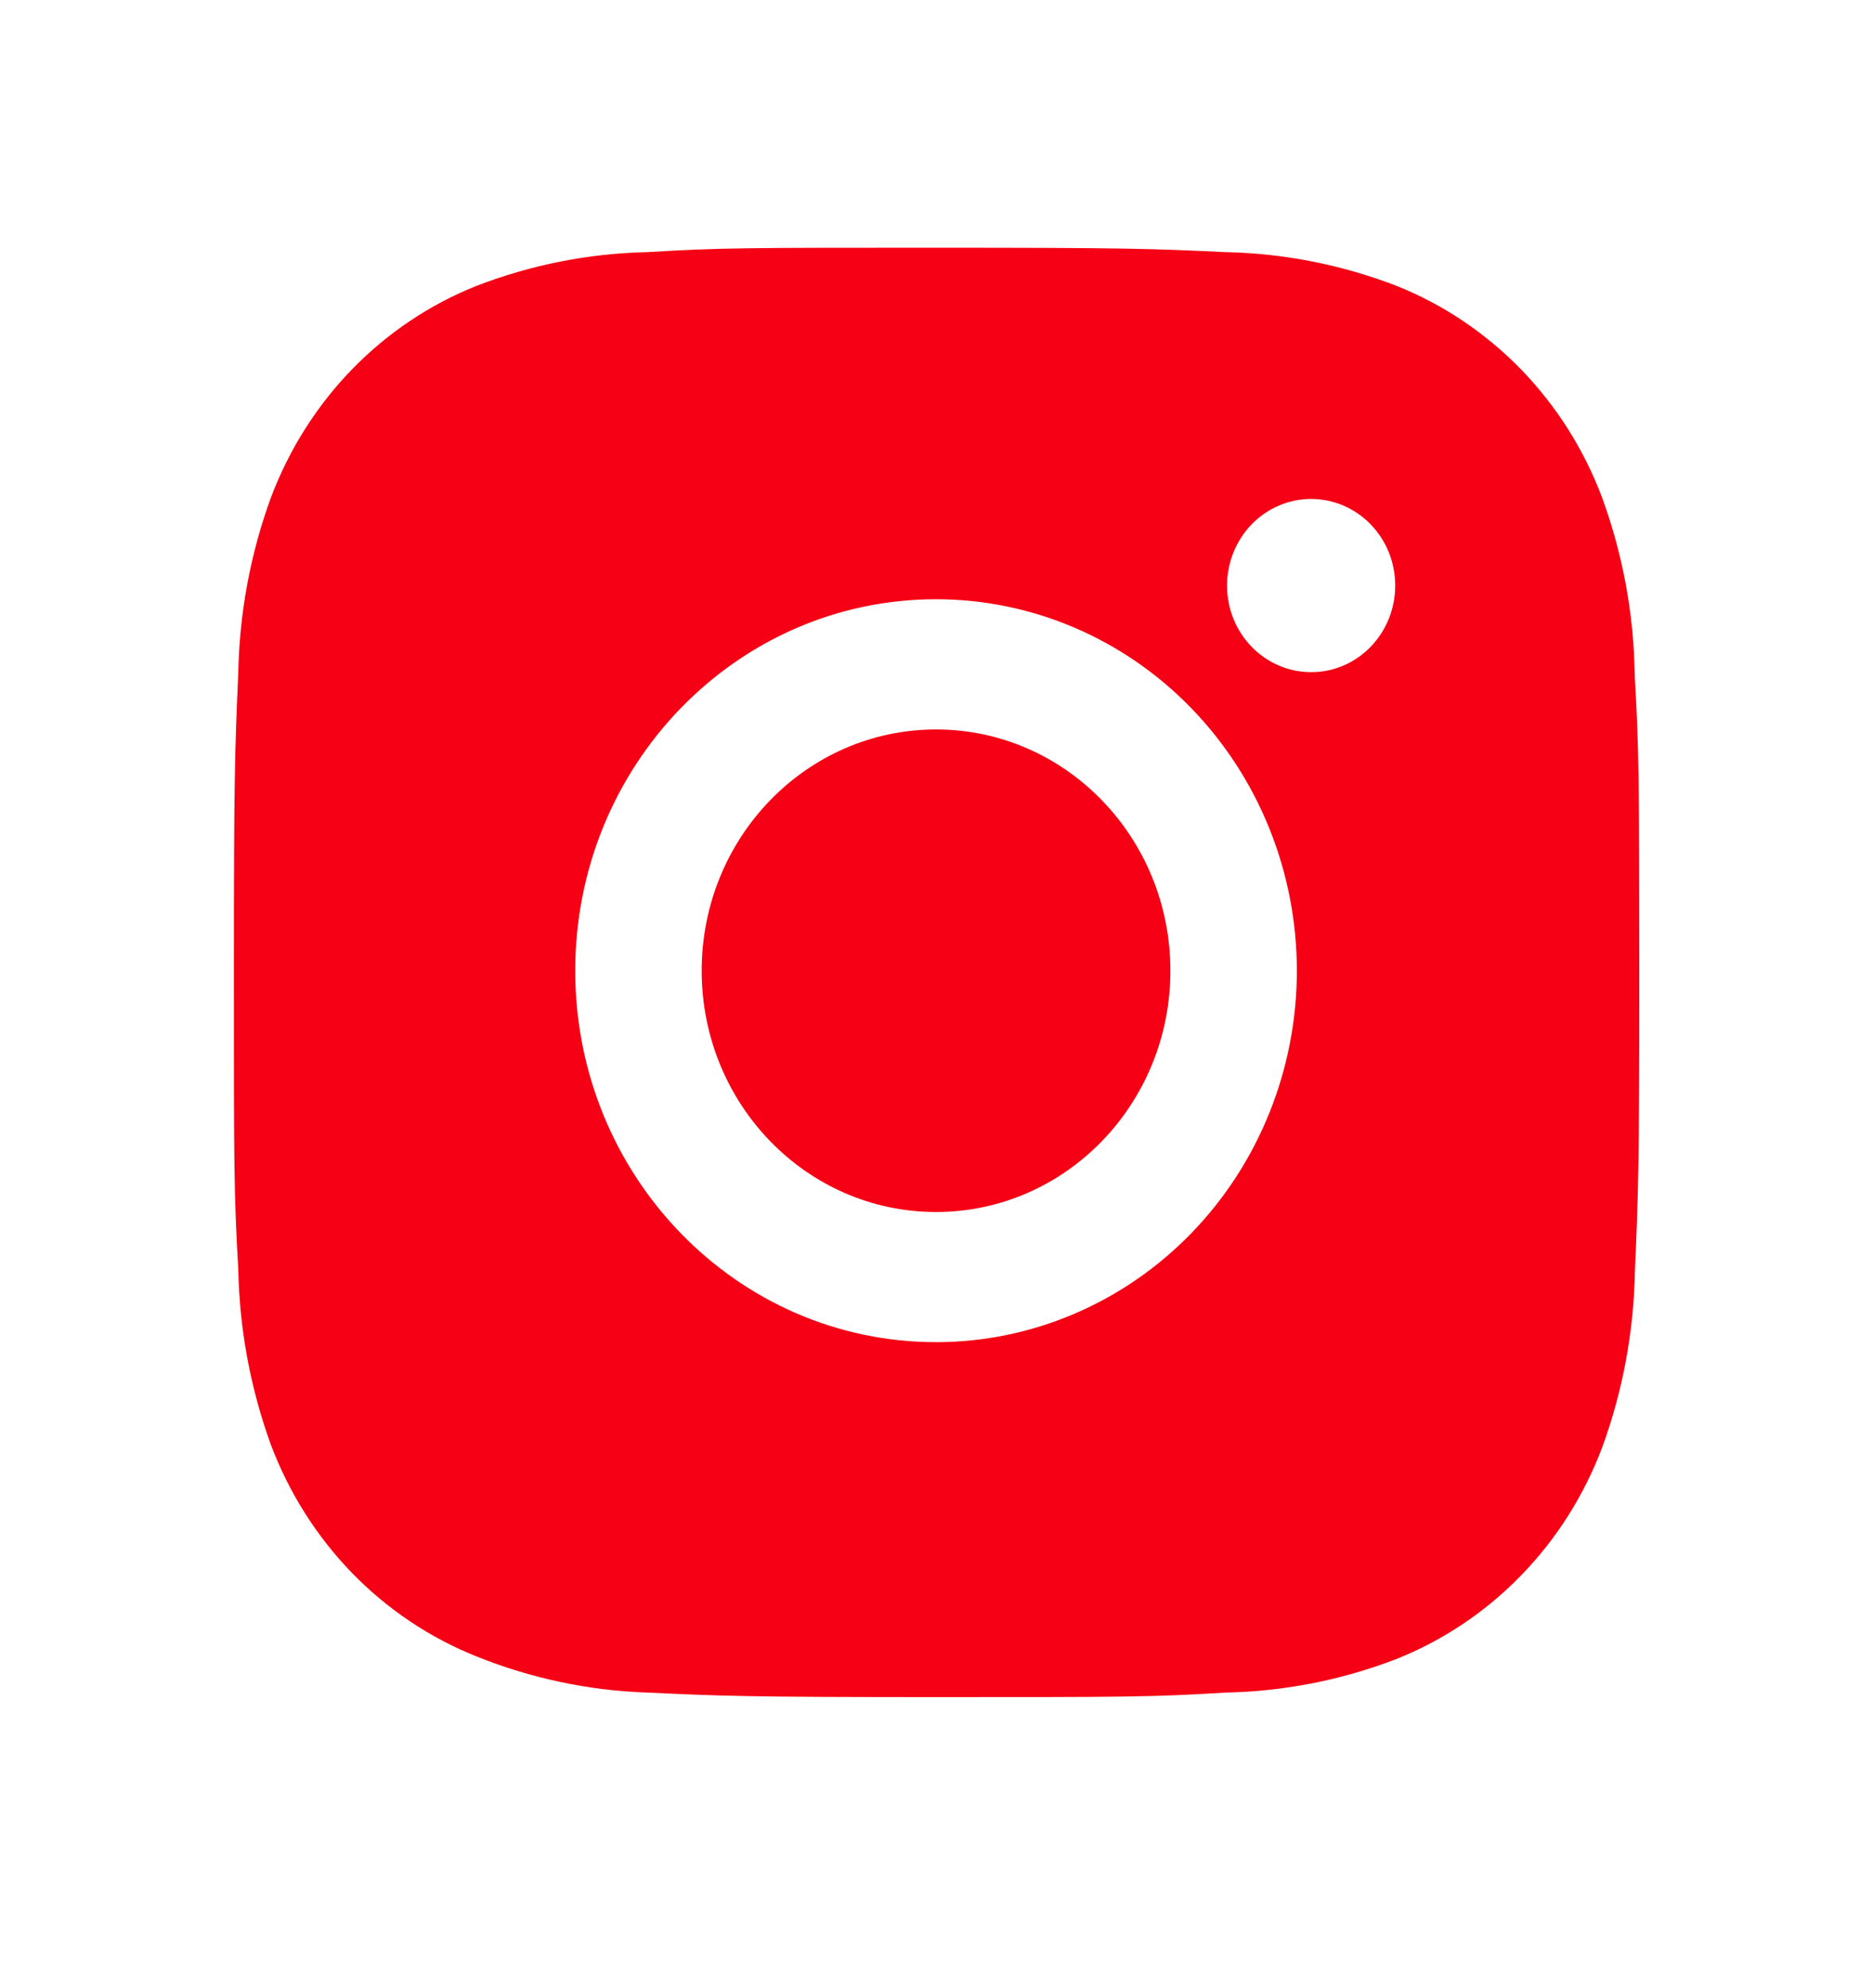
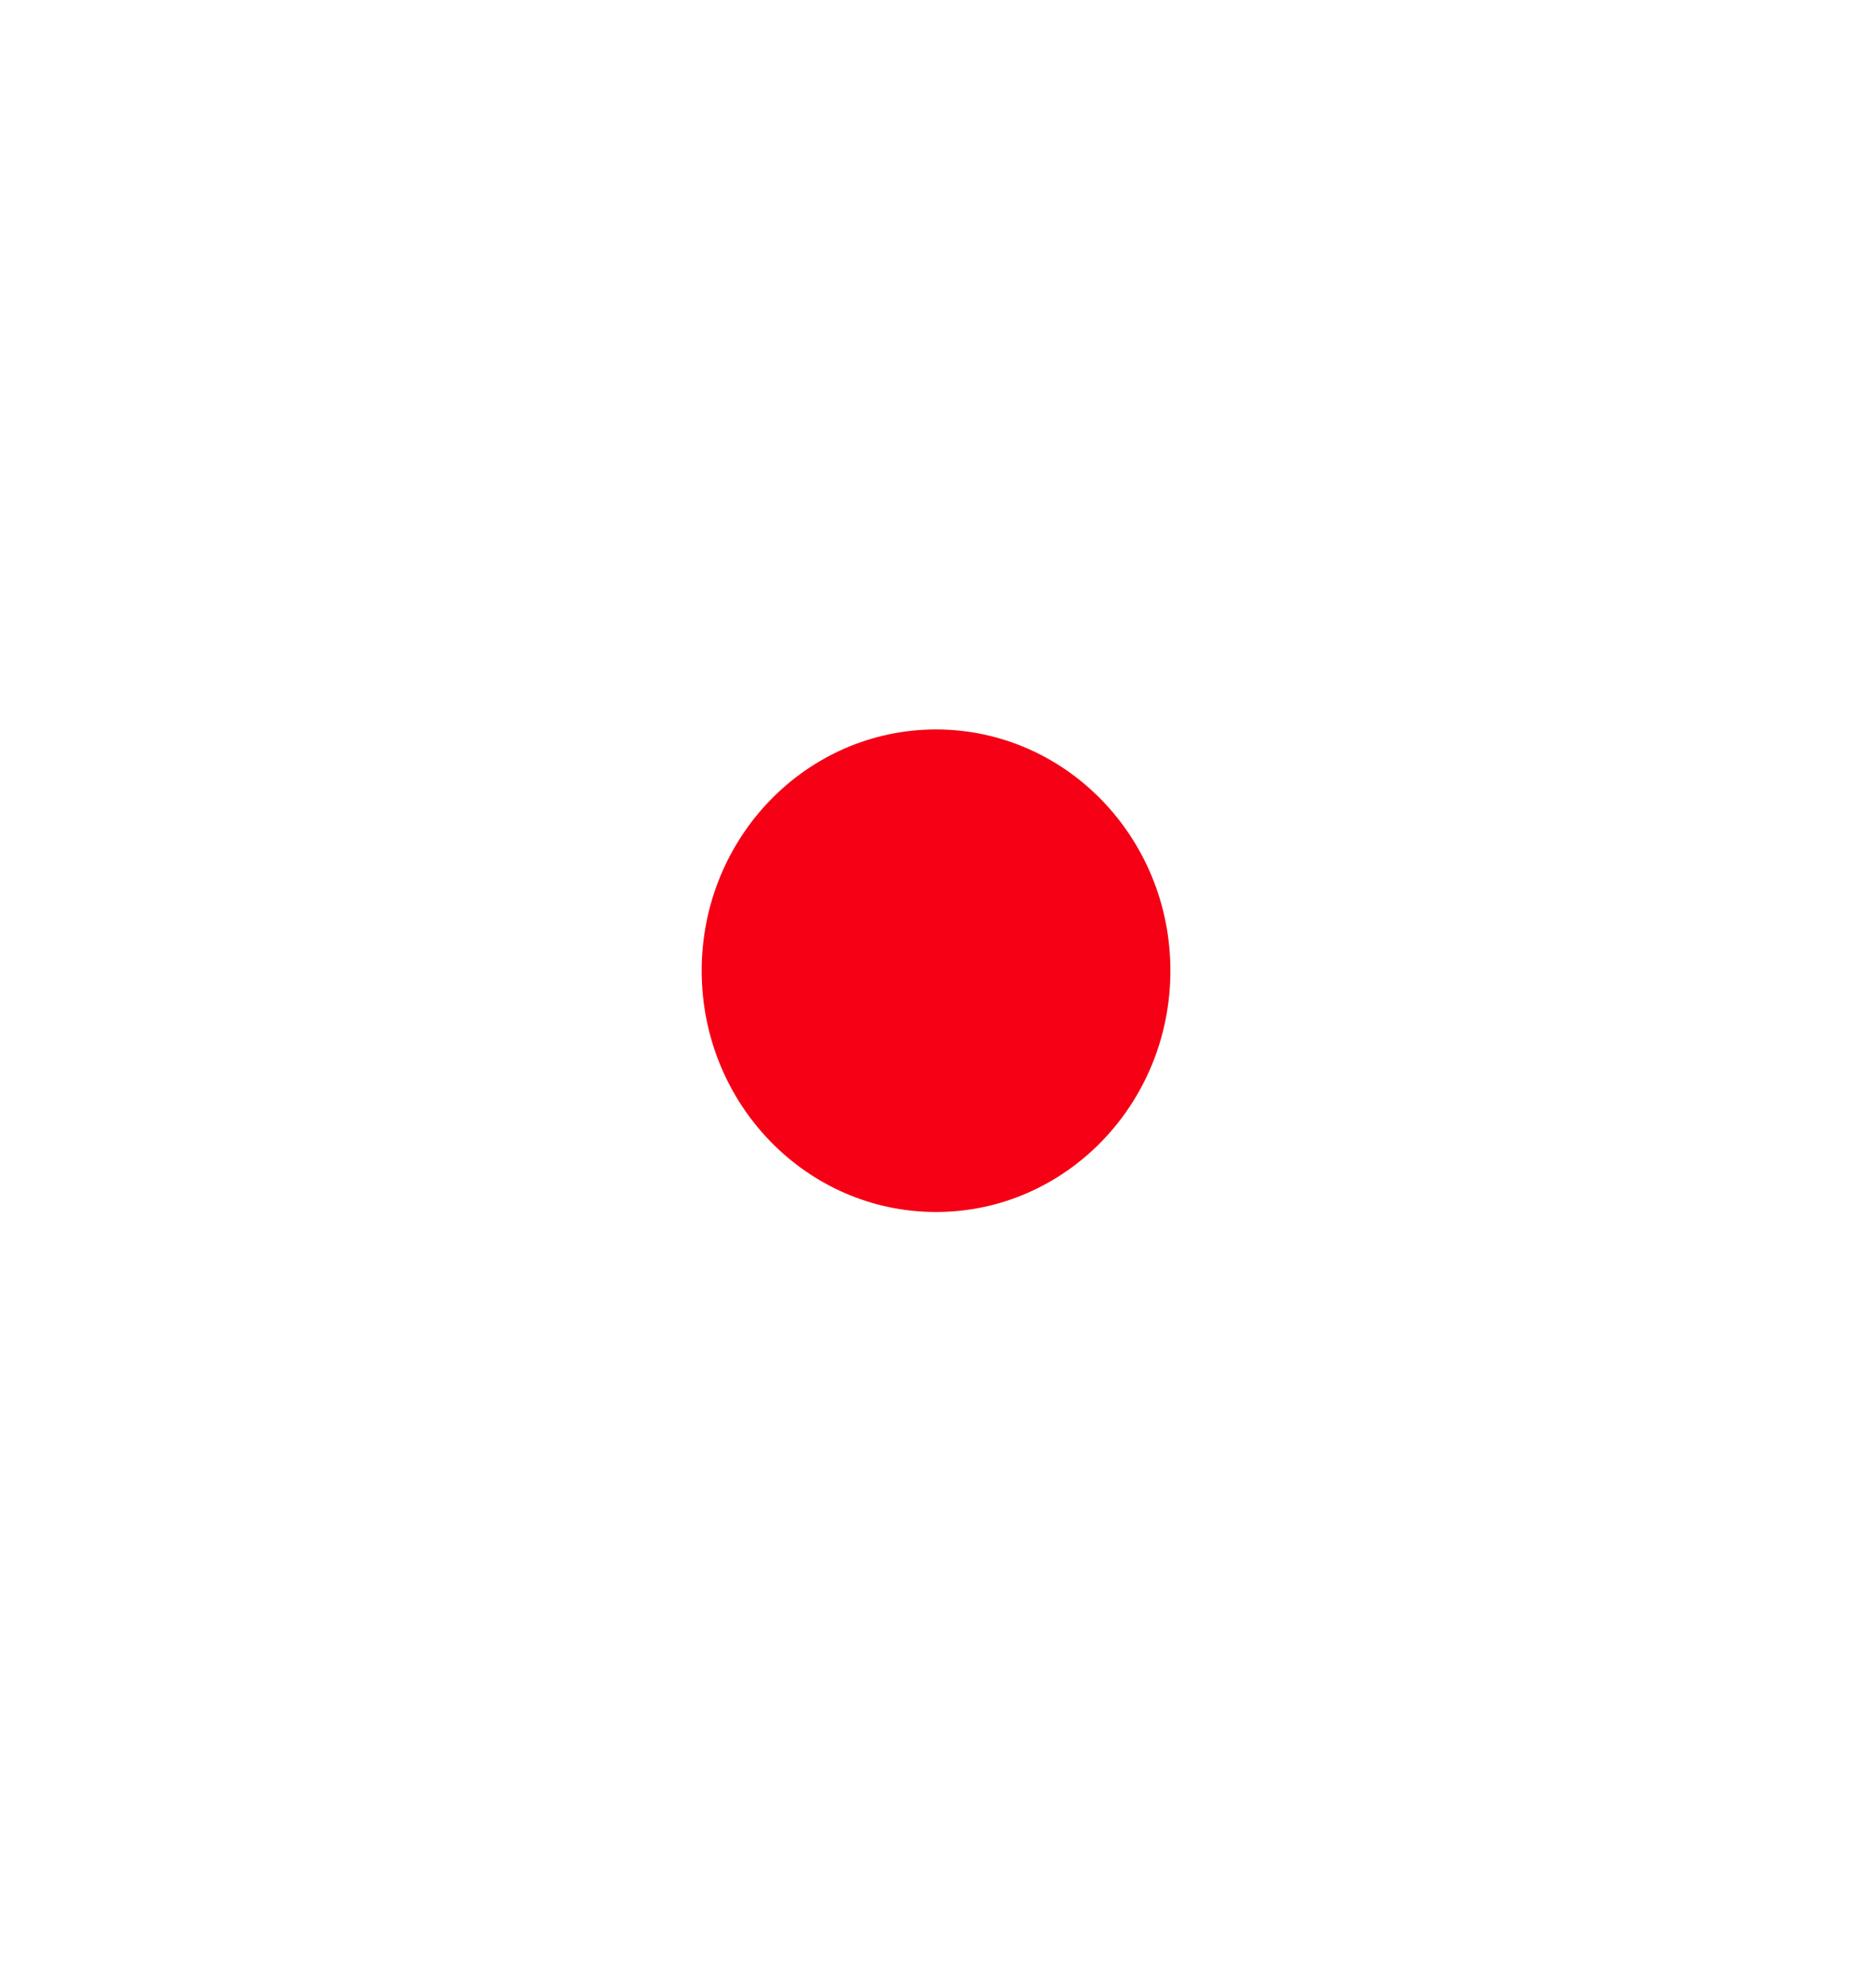
<svg xmlns="http://www.w3.org/2000/svg" width="33" height="35" viewBox="0 0 33 35" fill="none">
-   <path d="M28.802 11.895C28.788 10.823 28.593 9.762 28.226 8.76C27.908 7.914 27.421 7.146 26.798 6.504C26.174 5.863 25.428 5.362 24.606 5.034C23.644 4.663 22.628 4.462 21.6 4.44C20.277 4.379 19.858 4.362 16.5 4.362C13.143 4.362 12.712 4.362 11.399 4.44C10.372 4.462 9.356 4.663 8.395 5.034C7.572 5.362 6.826 5.862 6.202 6.504C5.579 7.145 5.093 7.914 4.774 8.76C4.412 9.749 4.218 10.794 4.198 11.851C4.139 13.214 4.121 13.645 4.121 17.1C4.121 20.555 4.121 20.997 4.198 22.349C4.219 23.408 4.413 24.452 4.774 25.444C5.093 26.289 5.58 27.057 6.203 27.699C6.827 28.34 7.574 28.84 8.396 29.168C9.355 29.554 10.371 29.769 11.4 29.804C12.725 29.865 13.144 29.884 16.502 29.884C19.859 29.884 20.29 29.884 21.603 29.804C22.63 29.783 23.647 29.583 24.609 29.211C25.43 28.883 26.177 28.383 26.8 27.741C27.424 27.1 27.91 26.332 28.229 25.486C28.591 24.496 28.785 23.451 28.805 22.392C28.864 21.031 28.882 20.599 28.882 17.143C28.879 13.688 28.879 13.249 28.802 11.895V11.895ZM16.492 23.634C12.98 23.634 10.135 20.707 10.135 17.093C10.135 13.48 12.98 10.552 16.492 10.552C18.178 10.552 19.795 11.241 20.987 12.468C22.179 13.695 22.849 15.358 22.849 17.093C22.849 18.828 22.179 20.492 20.987 21.718C19.795 22.945 18.178 23.634 16.492 23.634V23.634ZM23.102 11.836C22.281 11.836 21.619 11.154 21.619 10.31C21.619 10.11 21.658 9.912 21.732 9.727C21.807 9.542 21.916 9.374 22.053 9.232C22.191 9.091 22.354 8.979 22.534 8.902C22.714 8.825 22.906 8.786 23.101 8.786C23.296 8.786 23.488 8.825 23.668 8.902C23.848 8.979 24.011 9.091 24.148 9.232C24.286 9.374 24.395 9.542 24.47 9.727C24.544 9.912 24.582 10.11 24.582 10.31C24.582 11.154 23.92 11.836 23.102 11.836Z" fill="#F50014" />
-   <path d="M16.492 21.342C18.772 21.342 20.621 19.44 20.621 17.093C20.621 14.747 18.772 12.845 16.492 12.845C14.211 12.845 12.363 14.747 12.363 17.093C12.363 19.44 14.211 21.342 16.492 21.342Z" fill="#F50014" />
+   <path d="M16.492 21.342C18.772 21.342 20.621 19.44 20.621 17.093C20.621 14.747 18.772 12.845 16.492 12.845C14.211 12.845 12.363 14.747 12.363 17.093C12.363 19.44 14.211 21.342 16.492 21.342" fill="#F50014" />
</svg>